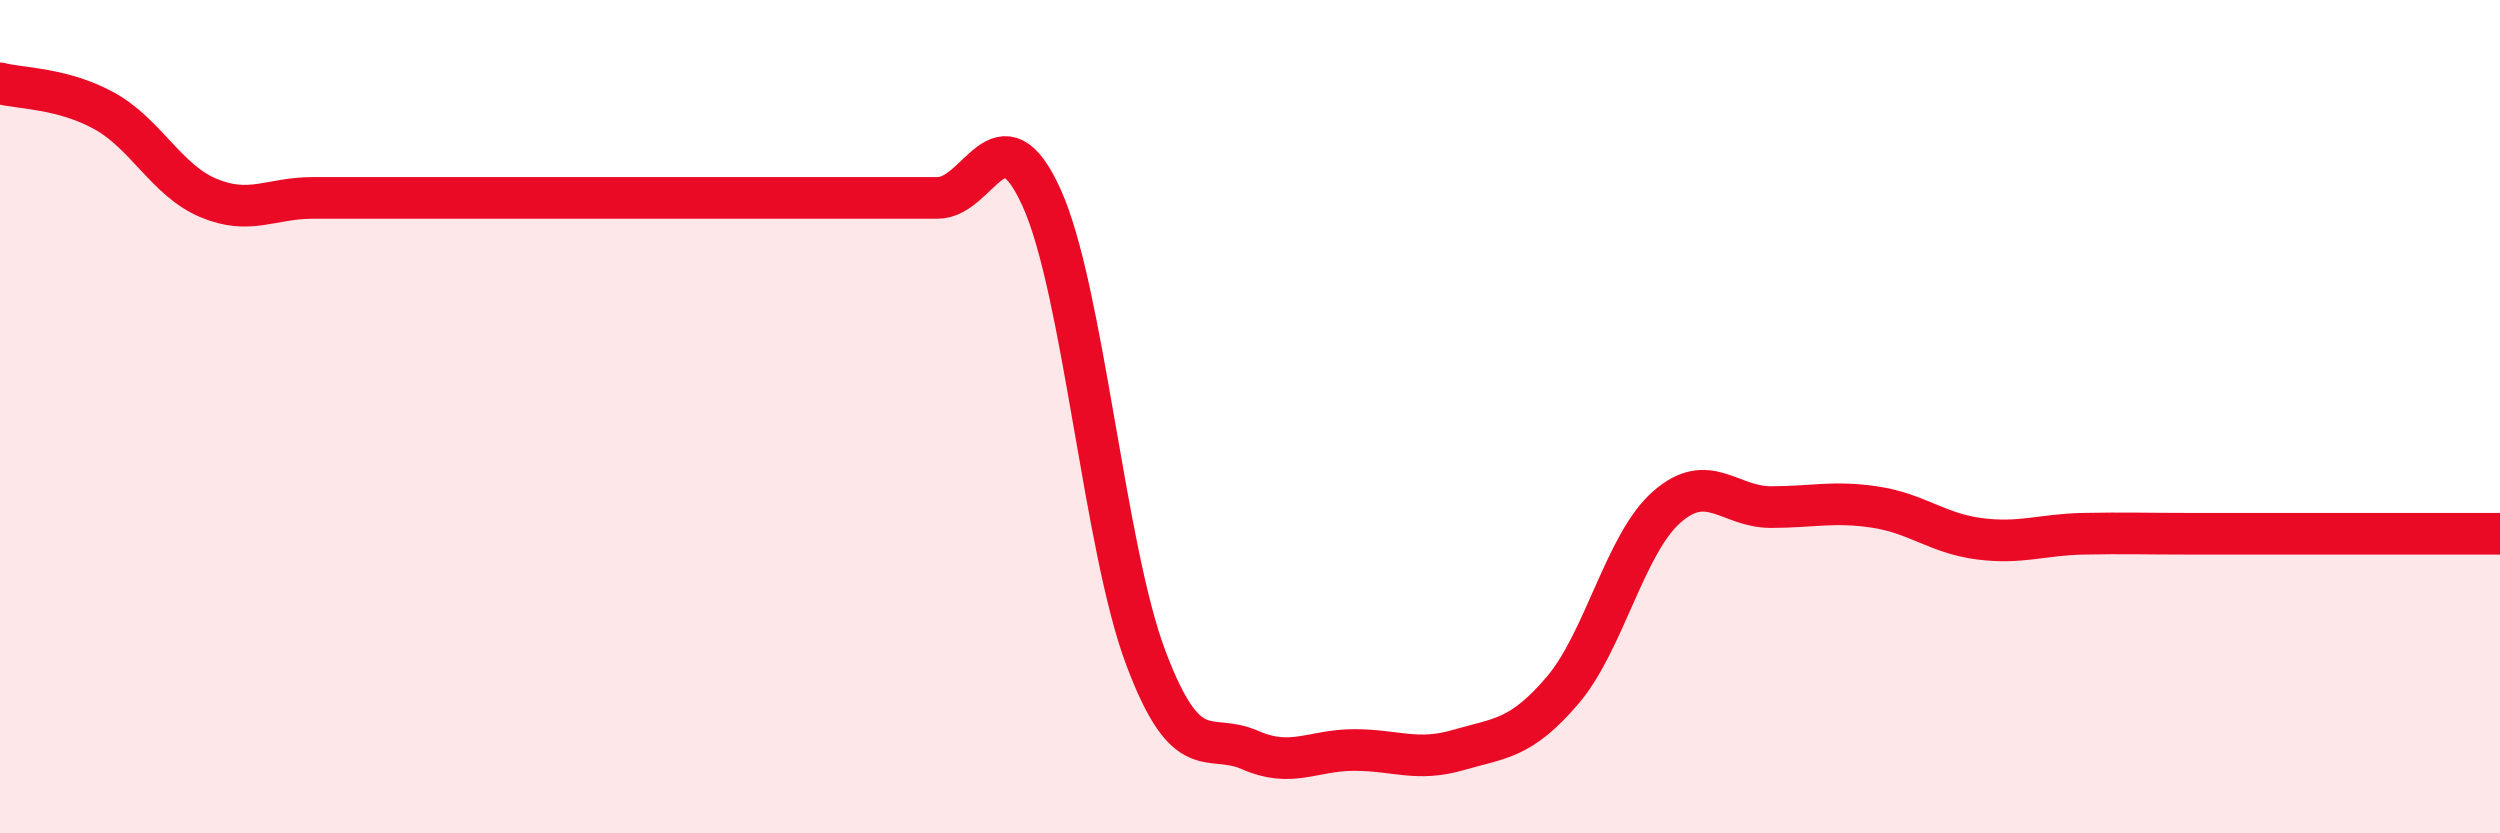
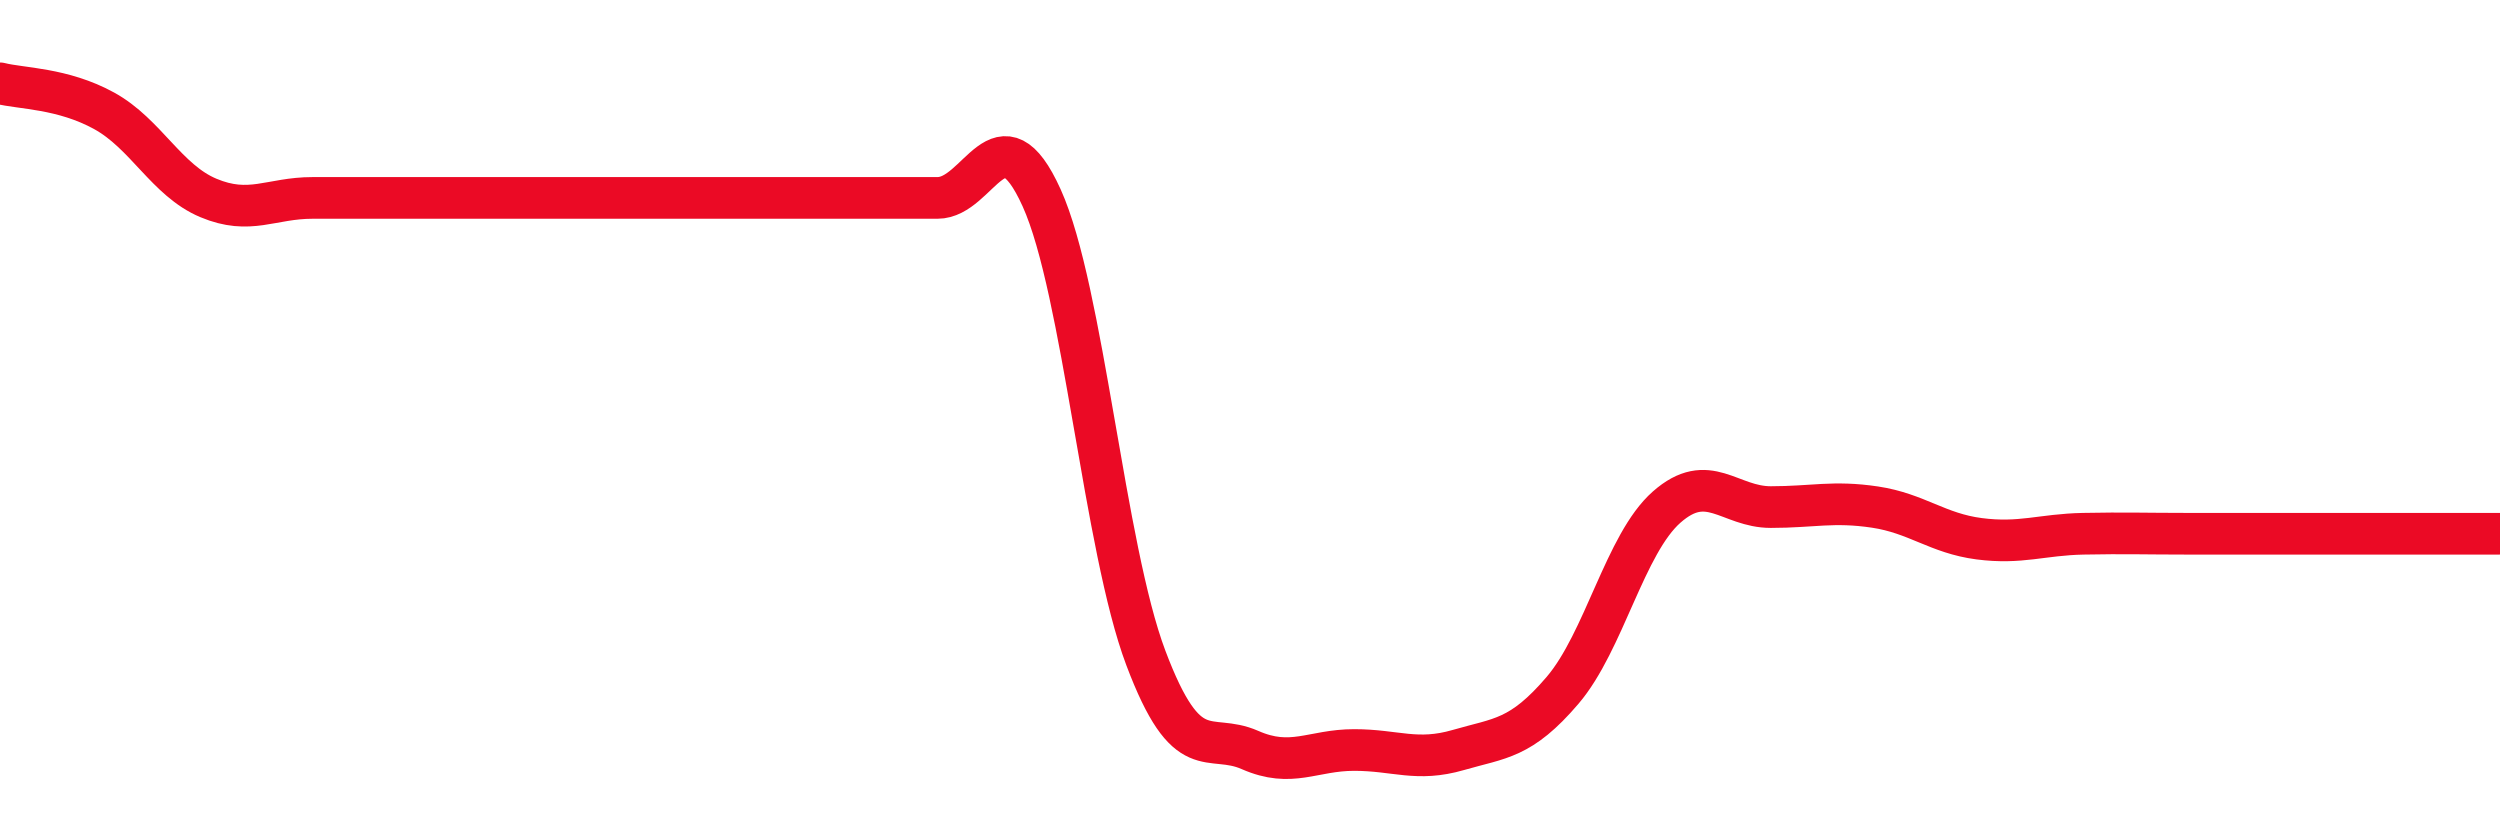
<svg xmlns="http://www.w3.org/2000/svg" width="60" height="20" viewBox="0 0 60 20">
-   <path d="M 0,2 C 0.5,2.13 1.5,2.11 2.5,2.66 C 3.5,3.21 4,4.33 5,4.75 C 6,5.17 6.5,4.75 7.5,4.75 C 8.5,4.75 9,4.75 10,4.75 C 11,4.75 11.5,4.75 12.5,4.75 C 13.5,4.75 14,4.75 15,4.75 C 16,4.75 16.5,4.75 17.5,4.75 C 18.5,4.75 19,4.75 20,4.75 C 21,4.75 21.5,4.75 22.5,4.75 C 23.5,4.75 24,2.54 25,4.75 C 26,6.96 26.5,13.14 27.5,15.79 C 28.5,18.44 29,17.56 30,18 C 31,18.44 31.5,18 32.5,18 C 33.5,18 34,18.29 35,18 C 36,17.71 36.5,17.74 37.5,16.57 C 38.5,15.4 39,13.05 40,12.17 C 41,11.29 41.5,12.17 42.5,12.17 C 43.5,12.17 44,12.02 45,12.17 C 46,12.32 46.5,12.8 47.5,12.93 C 48.5,13.06 49,12.83 50,12.81 C 51,12.79 51.5,12.81 52.5,12.81 C 53.5,12.81 53.5,12.81 55,12.81 C 56.5,12.81 59,12.81 60,12.81L60 20L0 20Z" fill="#EB0A25" opacity="0.1" stroke-linecap="round" stroke-linejoin="round" />
  <path d="M 0,2 C 0.5,2.13 1.5,2.11 2.5,2.66 C 3.5,3.21 4,4.33 5,4.75 C 6,5.17 6.5,4.75 7.5,4.75 C 8.5,4.75 9,4.75 10,4.75 C 11,4.75 11.5,4.75 12.5,4.75 C 13.5,4.75 14,4.75 15,4.75 C 16,4.75 16.5,4.75 17.5,4.75 C 18.5,4.75 19,4.75 20,4.75 C 21,4.75 21.5,4.75 22.5,4.75 C 23.5,4.75 24,2.54 25,4.75 C 26,6.96 26.5,13.14 27.5,15.79 C 28.5,18.44 29,17.56 30,18 C 31,18.44 31.5,18 32.5,18 C 33.5,18 34,18.29 35,18 C 36,17.71 36.5,17.74 37.5,16.57 C 38.5,15.4 39,13.05 40,12.17 C 41,11.29 41.5,12.17 42.5,12.17 C 43.5,12.17 44,12.02 45,12.17 C 46,12.32 46.5,12.8 47.5,12.93 C 48.5,13.06 49,12.83 50,12.81 C 51,12.79 51.5,12.81 52.5,12.81 C 53.5,12.81 53.5,12.81 55,12.81 C 56.5,12.81 59,12.81 60,12.81" stroke="#EB0A25" stroke-width="1" fill="none" stroke-linecap="round" stroke-linejoin="round" />
</svg>